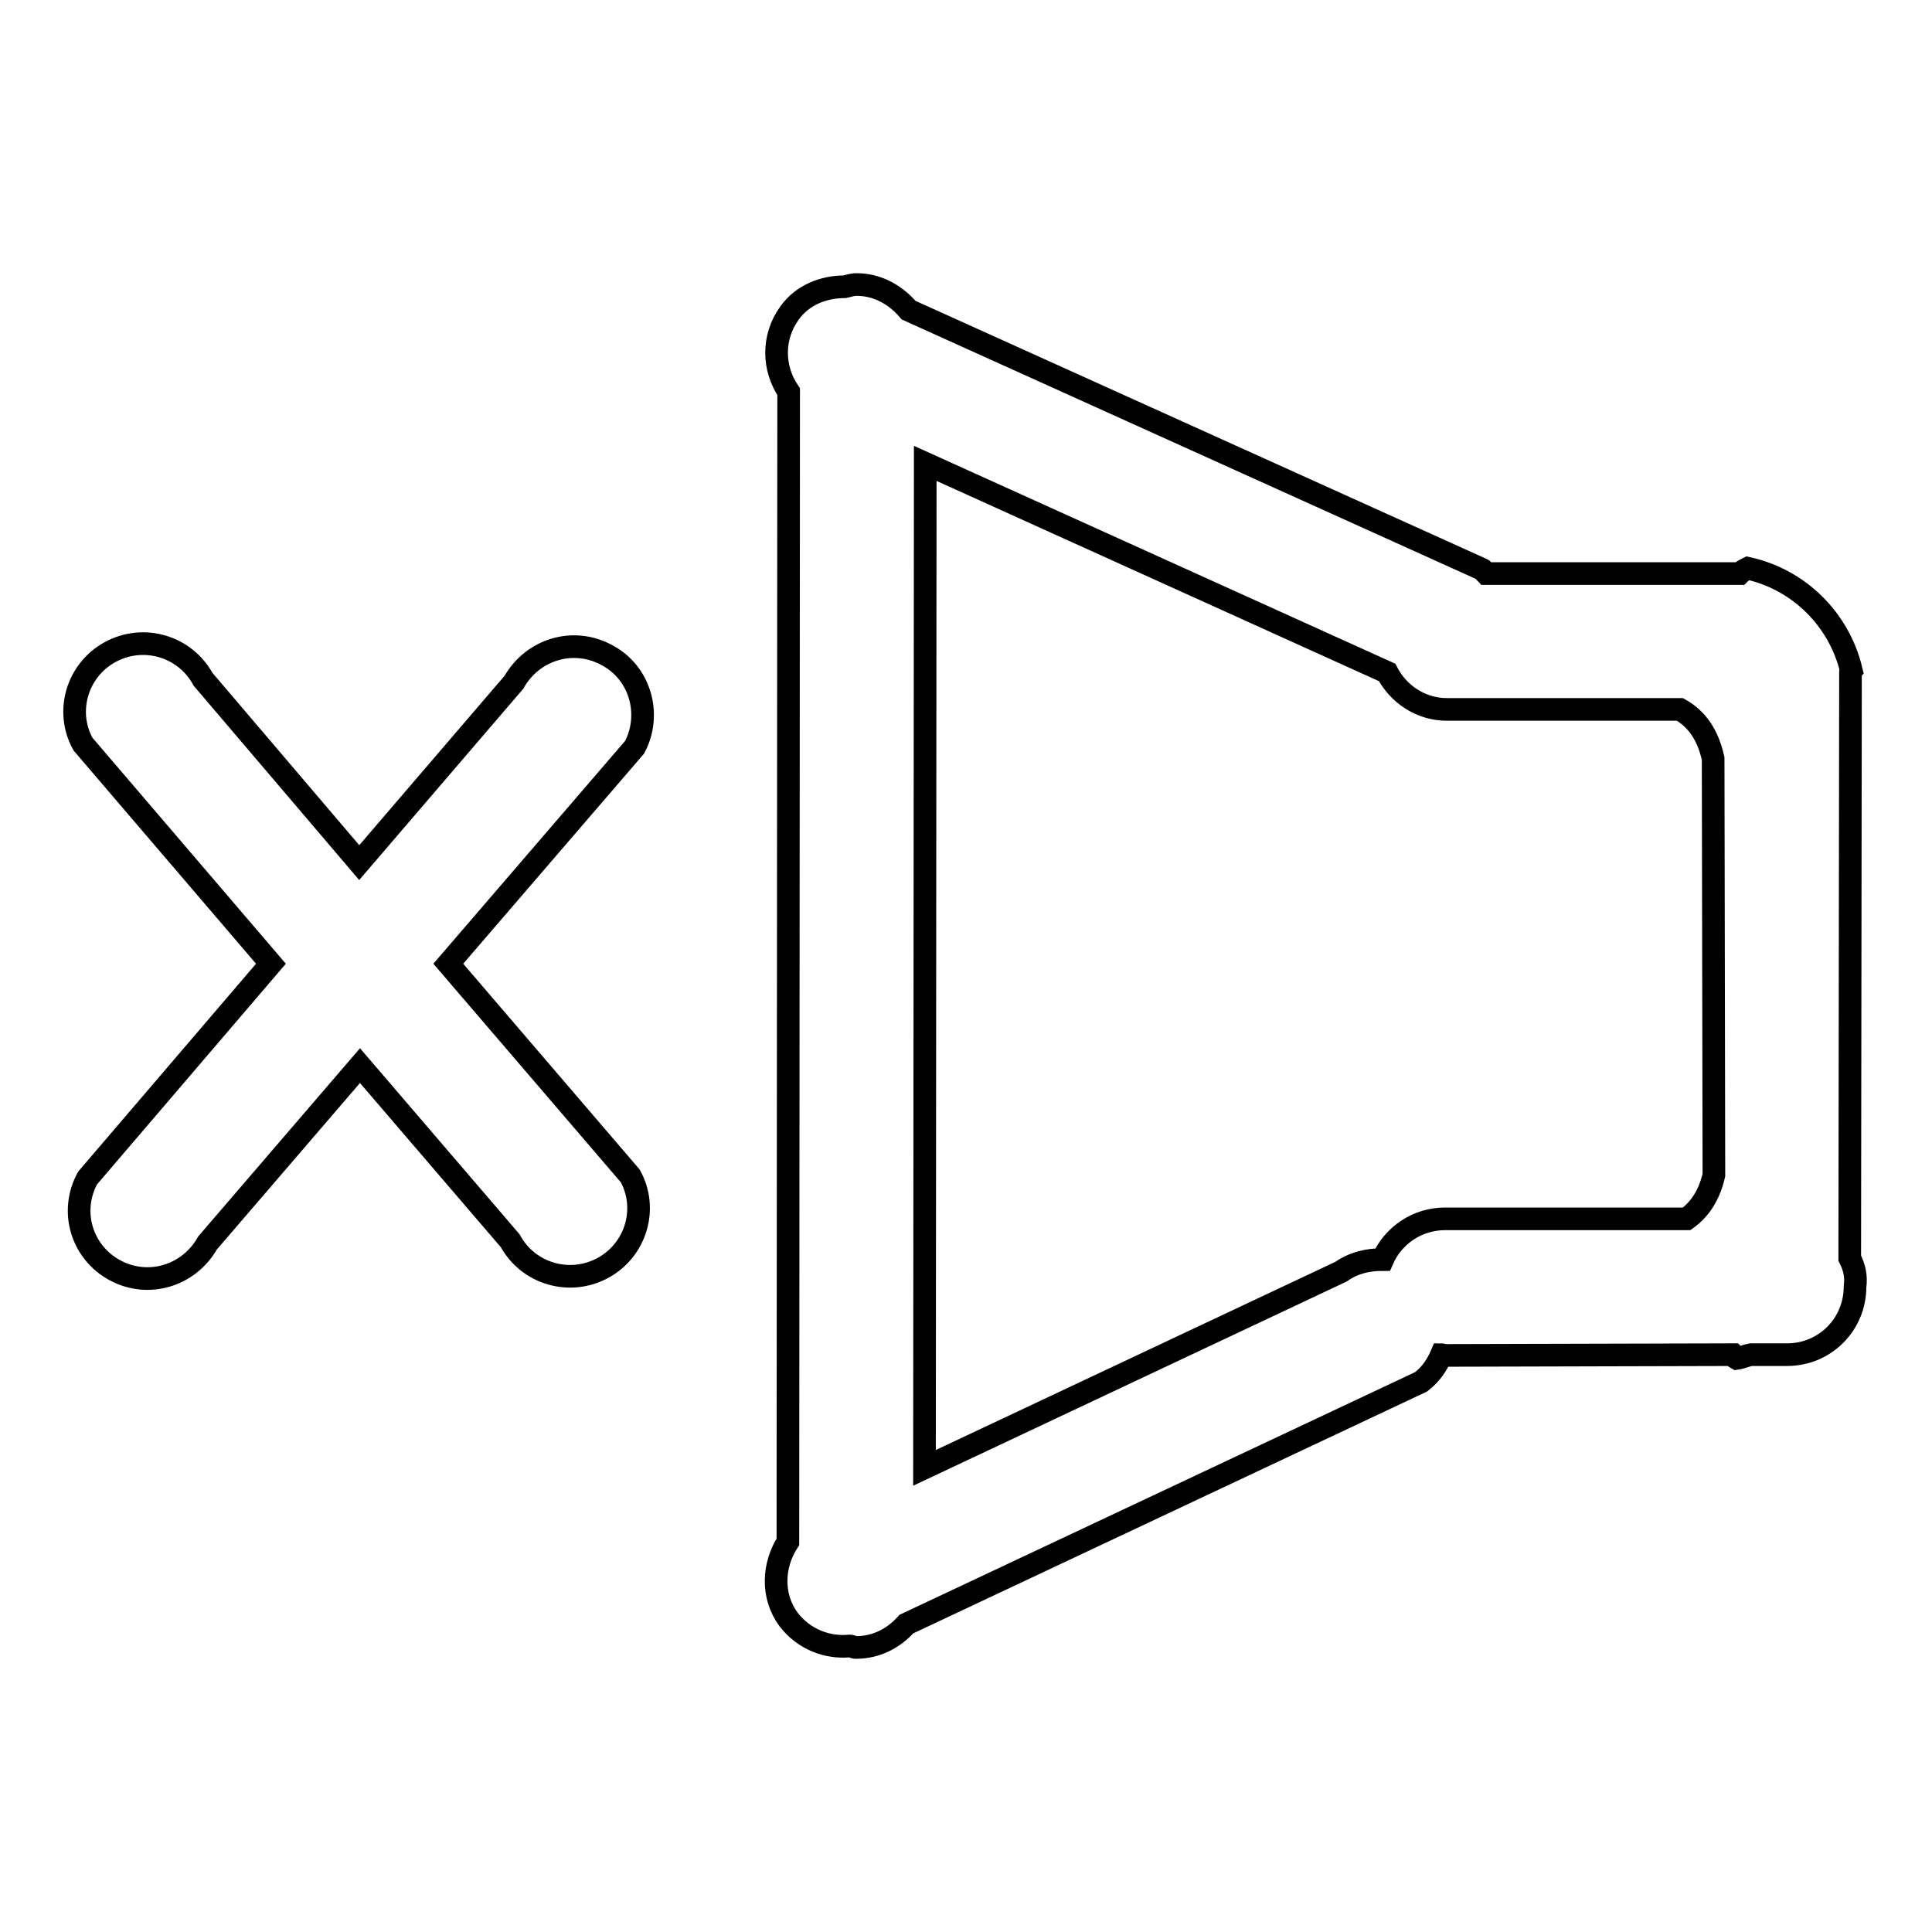
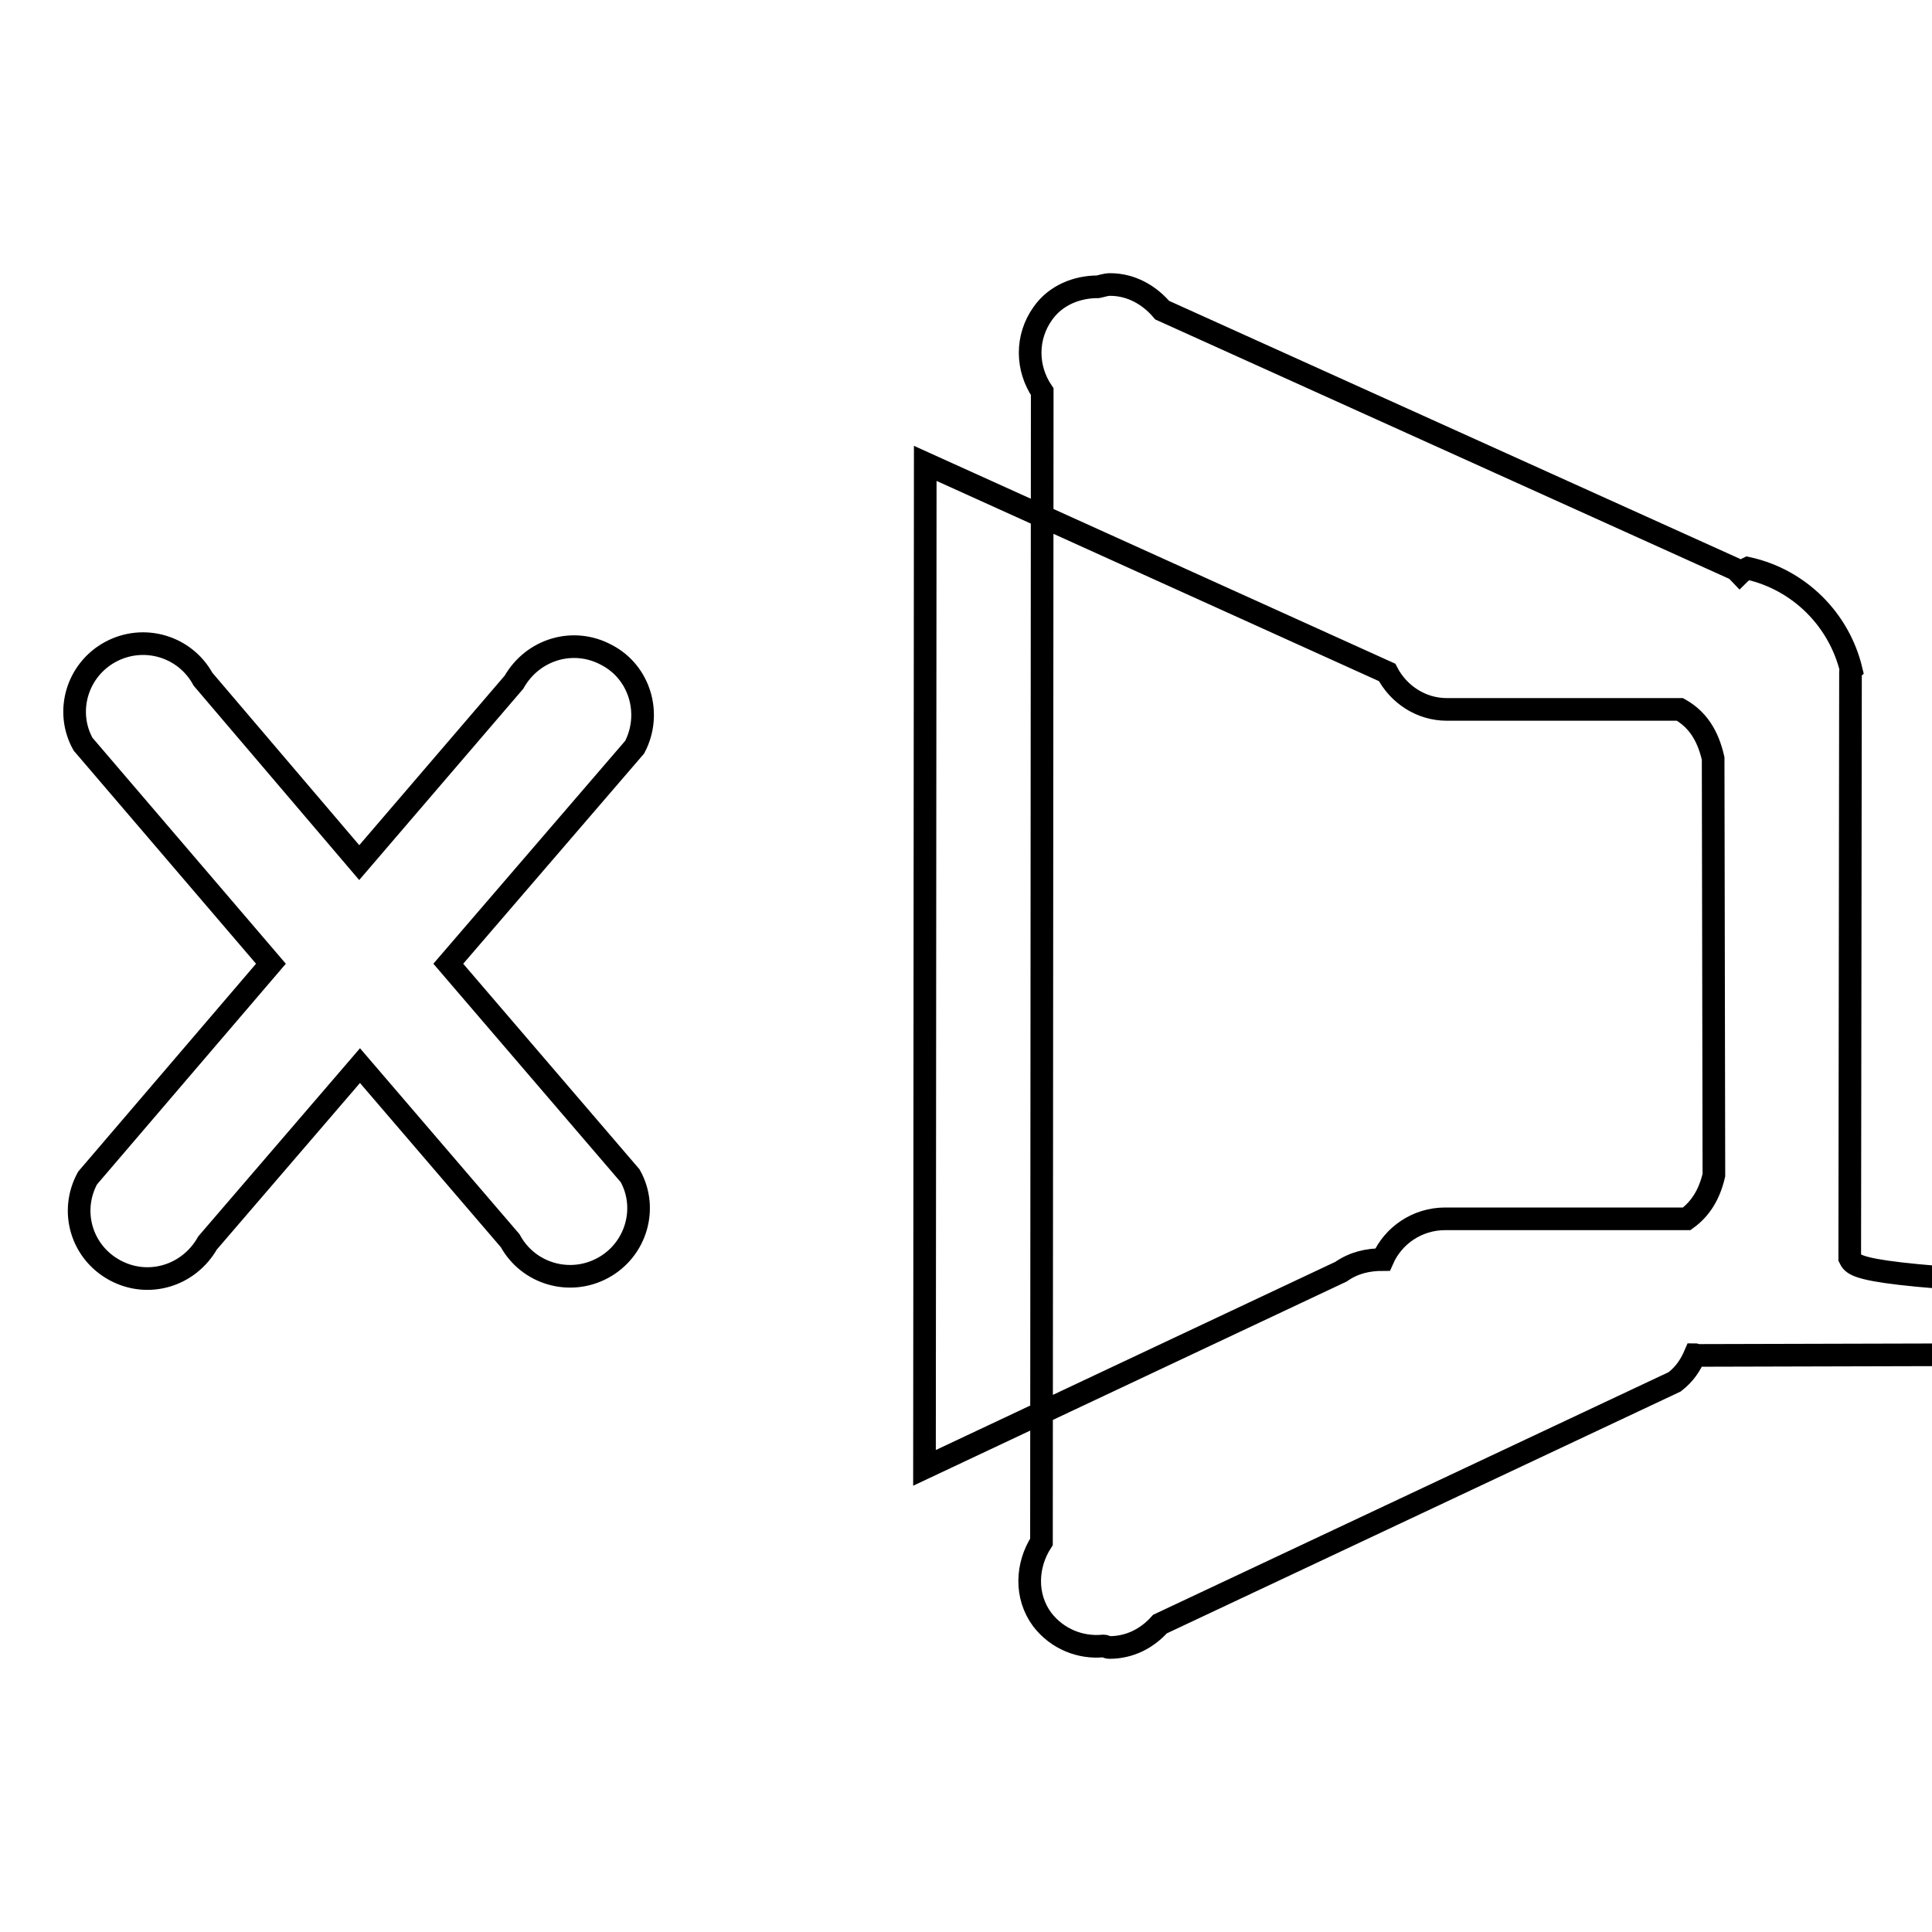
<svg xmlns="http://www.w3.org/2000/svg" version="1.1" x="0px" y="0px" viewBox="0 0 256 256" enable-background="new 0 0 256 256" xml:space="preserve">
  <g>
    <g>
-       <path stroke-width="3" fill-opacity="0" stroke="#000000" d="M80.4,86.8c-4.4-2.4-9.8-0.8-12.3,3.6l-20.5,23.9L26.9,90c-2.4-4.4-7.9-6-12.3-3.6c-4.4,2.4-6,7.9-3.6,12.2l24.9,29.1l-24.3,28.4c-2.4,4.4-0.8,9.8,3.6,12.2s9.8,0.8,12.3-3.6l20.2-23.5l19.9,23.2c2.4,4.4,7.9,6,12.3,3.6c4.4-2.4,6-7.9,3.6-12.2l-24.1-28.1L84.1,99C86.4,94.6,84.8,89.1,80.4,86.8z M245.1,166.7l0.1-77.7c0-0.1,0.1-0.2,0.1-0.2c-1.6-6.7-6.9-12-13.7-13.5c-0.4,0.2-0.8,0.4-1.1,0.7l-33.6,0c-0.2-0.2-0.3-0.5-0.6-0.6l-75.9-34.3c-1.7-2-4.1-3.4-6.9-3.4c-0.6,0-1.1,0.2-1.6,0.3c-2.8,0-5.6,1.1-7.3,3.5c-2.3,3.2-2.2,7.3-0.1,10.4l-0.1,152.4c-2,3.1-2.2,7.2,0.1,10.3c2,2.6,5.1,3.8,8.1,3.5c0.3,0,0.5,0.2,0.8,0.2c2.7,0,5-1.2,6.7-3.1l68.2-32.1c1.3-1,2.1-2.2,2.7-3.6c0.1,0,0.2,0.1,0.3,0.1l38.4-0.1c0.2,0.2,0.2,0.4,0.4,0.5c0.7-0.1,1.3-0.4,1.9-0.5h4.8c5,0,9-4,9-9C246,169.1,245.7,167.9,245.1,166.7z M227.1,155.7c-0.6,2.6-1.8,4.5-3.6,5.8l-32,0c-3.7,0-6.9,2.2-8.3,5.4c-1.9,0-3.8,0.4-5.5,1.6l-55.2,26l0.1-133.1l61.2,27.7c1.5,2.9,4.5,4.9,7.9,4.9l30.9,0c2.3,1.3,3.7,3.4,4.4,6.5L227.1,155.7z" />
+       <path stroke-width="3" fill-opacity="0" stroke="#000000" d="M80.4,86.8c-4.4-2.4-9.8-0.8-12.3,3.6l-20.5,23.9L26.9,90c-2.4-4.4-7.9-6-12.3-3.6c-4.4,2.4-6,7.9-3.6,12.2l24.9,29.1l-24.3,28.4c-2.4,4.4-0.8,9.8,3.6,12.2s9.8,0.8,12.3-3.6l20.2-23.5l19.9,23.2c2.4,4.4,7.9,6,12.3,3.6c4.4-2.4,6-7.9,3.6-12.2l-24.1-28.1L84.1,99C86.4,94.6,84.8,89.1,80.4,86.8z M245.1,166.7l0.1-77.7c0-0.1,0.1-0.2,0.1-0.2c-1.6-6.7-6.9-12-13.7-13.5c-0.4,0.2-0.8,0.4-1.1,0.7c-0.2-0.2-0.3-0.5-0.6-0.6l-75.9-34.3c-1.7-2-4.1-3.4-6.9-3.4c-0.6,0-1.1,0.2-1.6,0.3c-2.8,0-5.6,1.1-7.3,3.5c-2.3,3.2-2.2,7.3-0.1,10.4l-0.1,152.4c-2,3.1-2.2,7.2,0.1,10.3c2,2.6,5.1,3.8,8.1,3.5c0.3,0,0.5,0.2,0.8,0.2c2.7,0,5-1.2,6.7-3.1l68.2-32.1c1.3-1,2.1-2.2,2.7-3.6c0.1,0,0.2,0.1,0.3,0.1l38.4-0.1c0.2,0.2,0.2,0.4,0.4,0.5c0.7-0.1,1.3-0.4,1.9-0.5h4.8c5,0,9-4,9-9C246,169.1,245.7,167.9,245.1,166.7z M227.1,155.7c-0.6,2.6-1.8,4.5-3.6,5.8l-32,0c-3.7,0-6.9,2.2-8.3,5.4c-1.9,0-3.8,0.4-5.5,1.6l-55.2,26l0.1-133.1l61.2,27.7c1.5,2.9,4.5,4.9,7.9,4.9l30.9,0c2.3,1.3,3.7,3.4,4.4,6.5L227.1,155.7z" />
    </g>
  </g>
</svg>